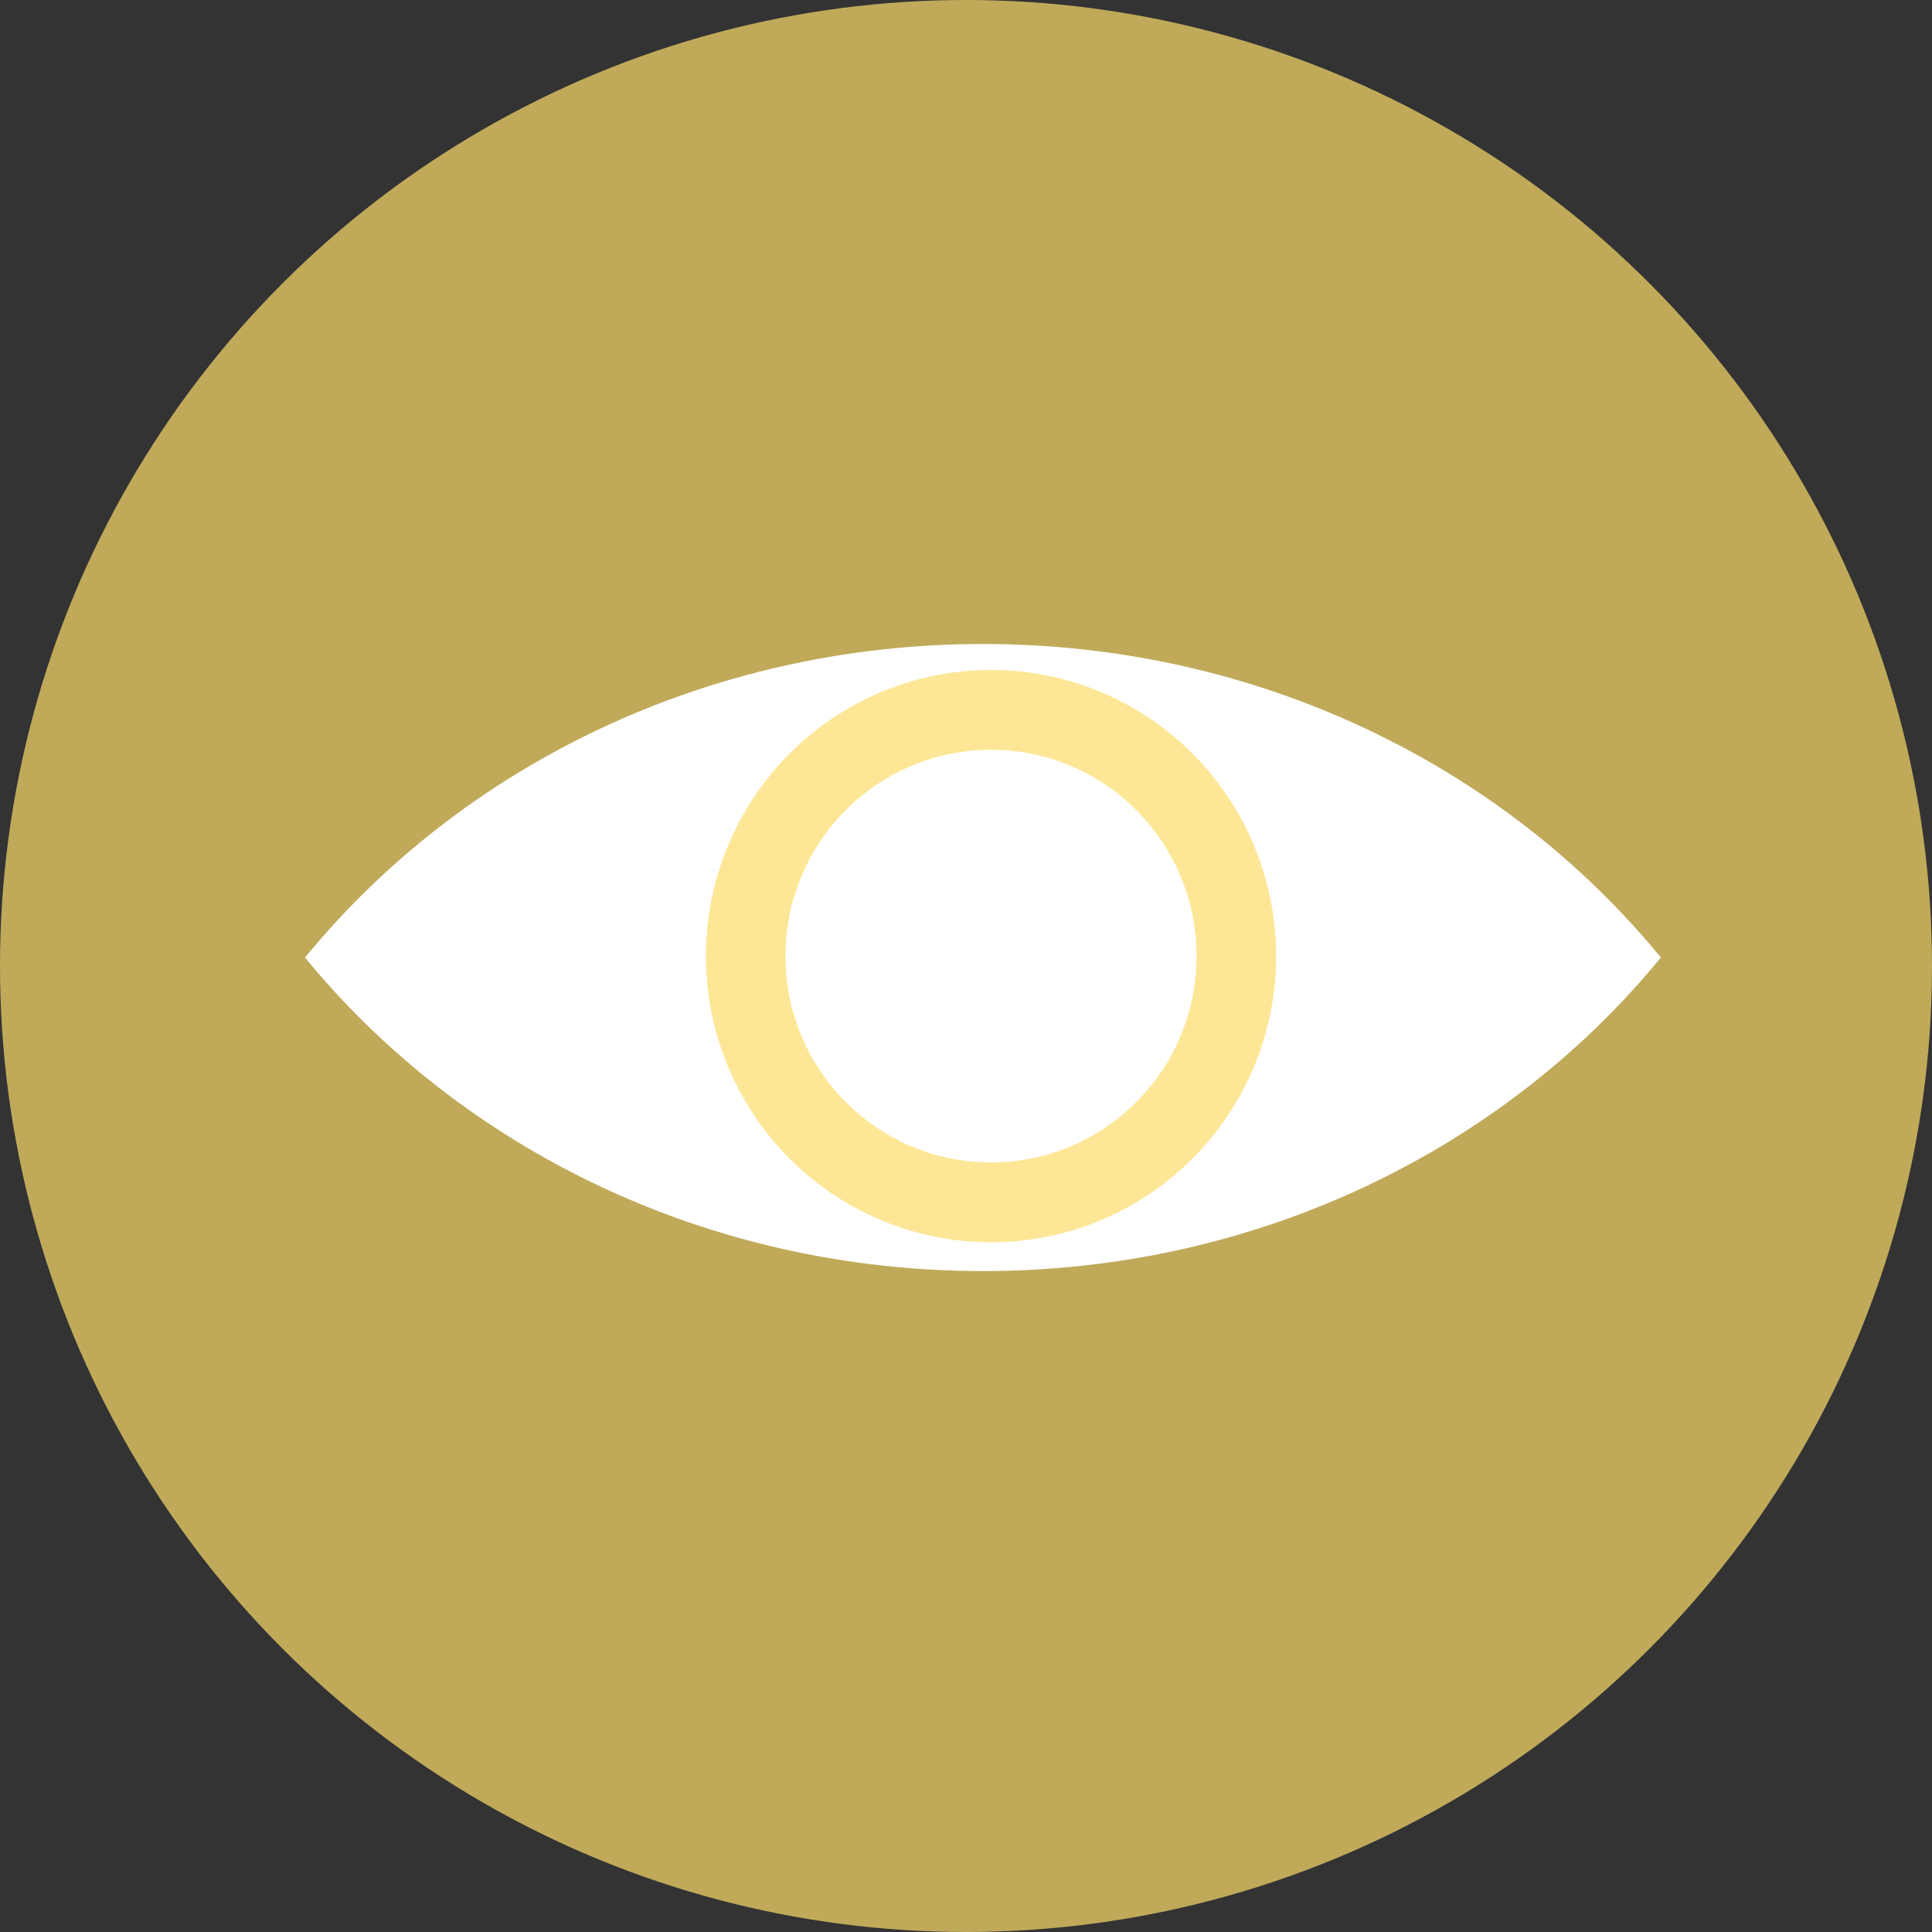
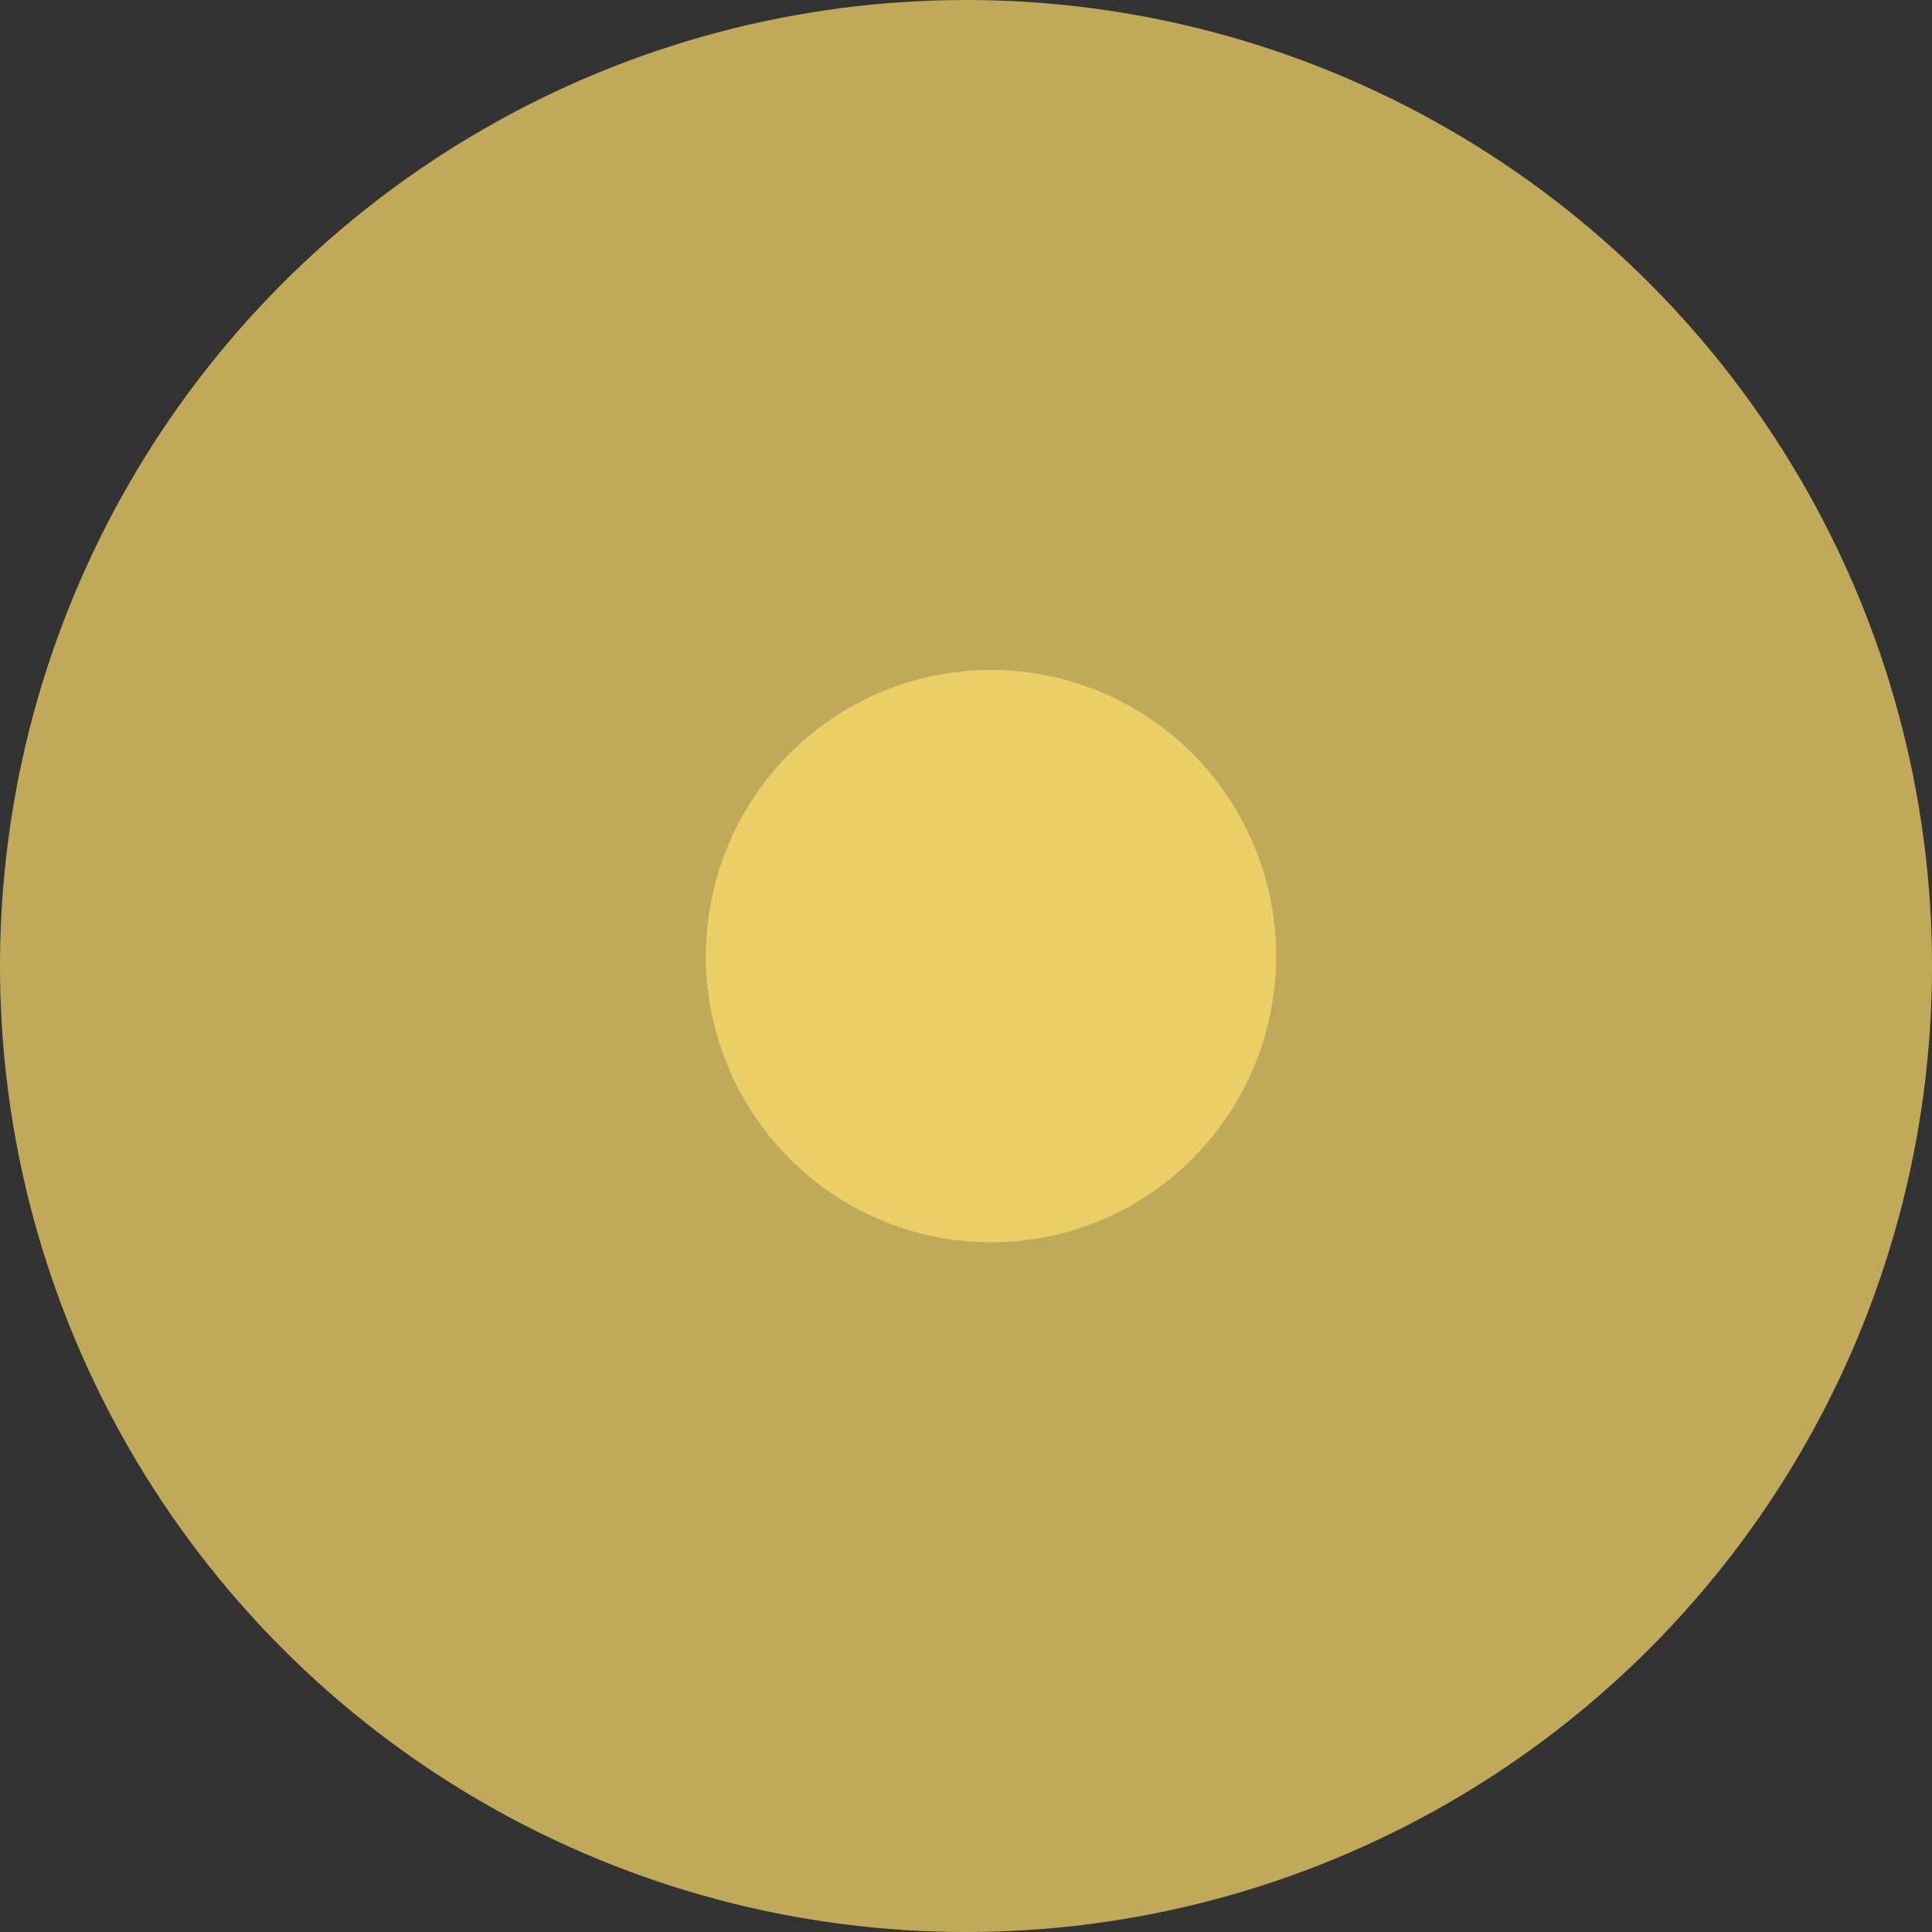
<svg xmlns="http://www.w3.org/2000/svg" width="60" height="60" viewBox="0 0 60 60">
  <rect x="0" y="0" width="60" height="60" fill="#333333" stroke="none" />
  <g fill="none" fill-rule="evenodd">
    <circle fill="#FDDD6C" opacity=".7" cx="30" cy="30" r="30" />
    <g transform="translate(9.474 20)">
-       <path d="M0 9.737c4.845 5.92 12.472 9.737 21.053 9.737 8.58 0 16.208-3.818 21.052-9.737C37.261 3.817 29.633 0 21.053 0S4.845 3.817 0 9.737z" fill="#FFF" />
      <ellipse fill="#FDDD6C" opacity=".7" cx="21.303" cy="9.693" rx="8.855" ry="8.888" />
-       <ellipse fill="#FFF" cx="21.303" cy="9.693" rx="6.383" ry="6.407" />
    </g>
  </g>
</svg>